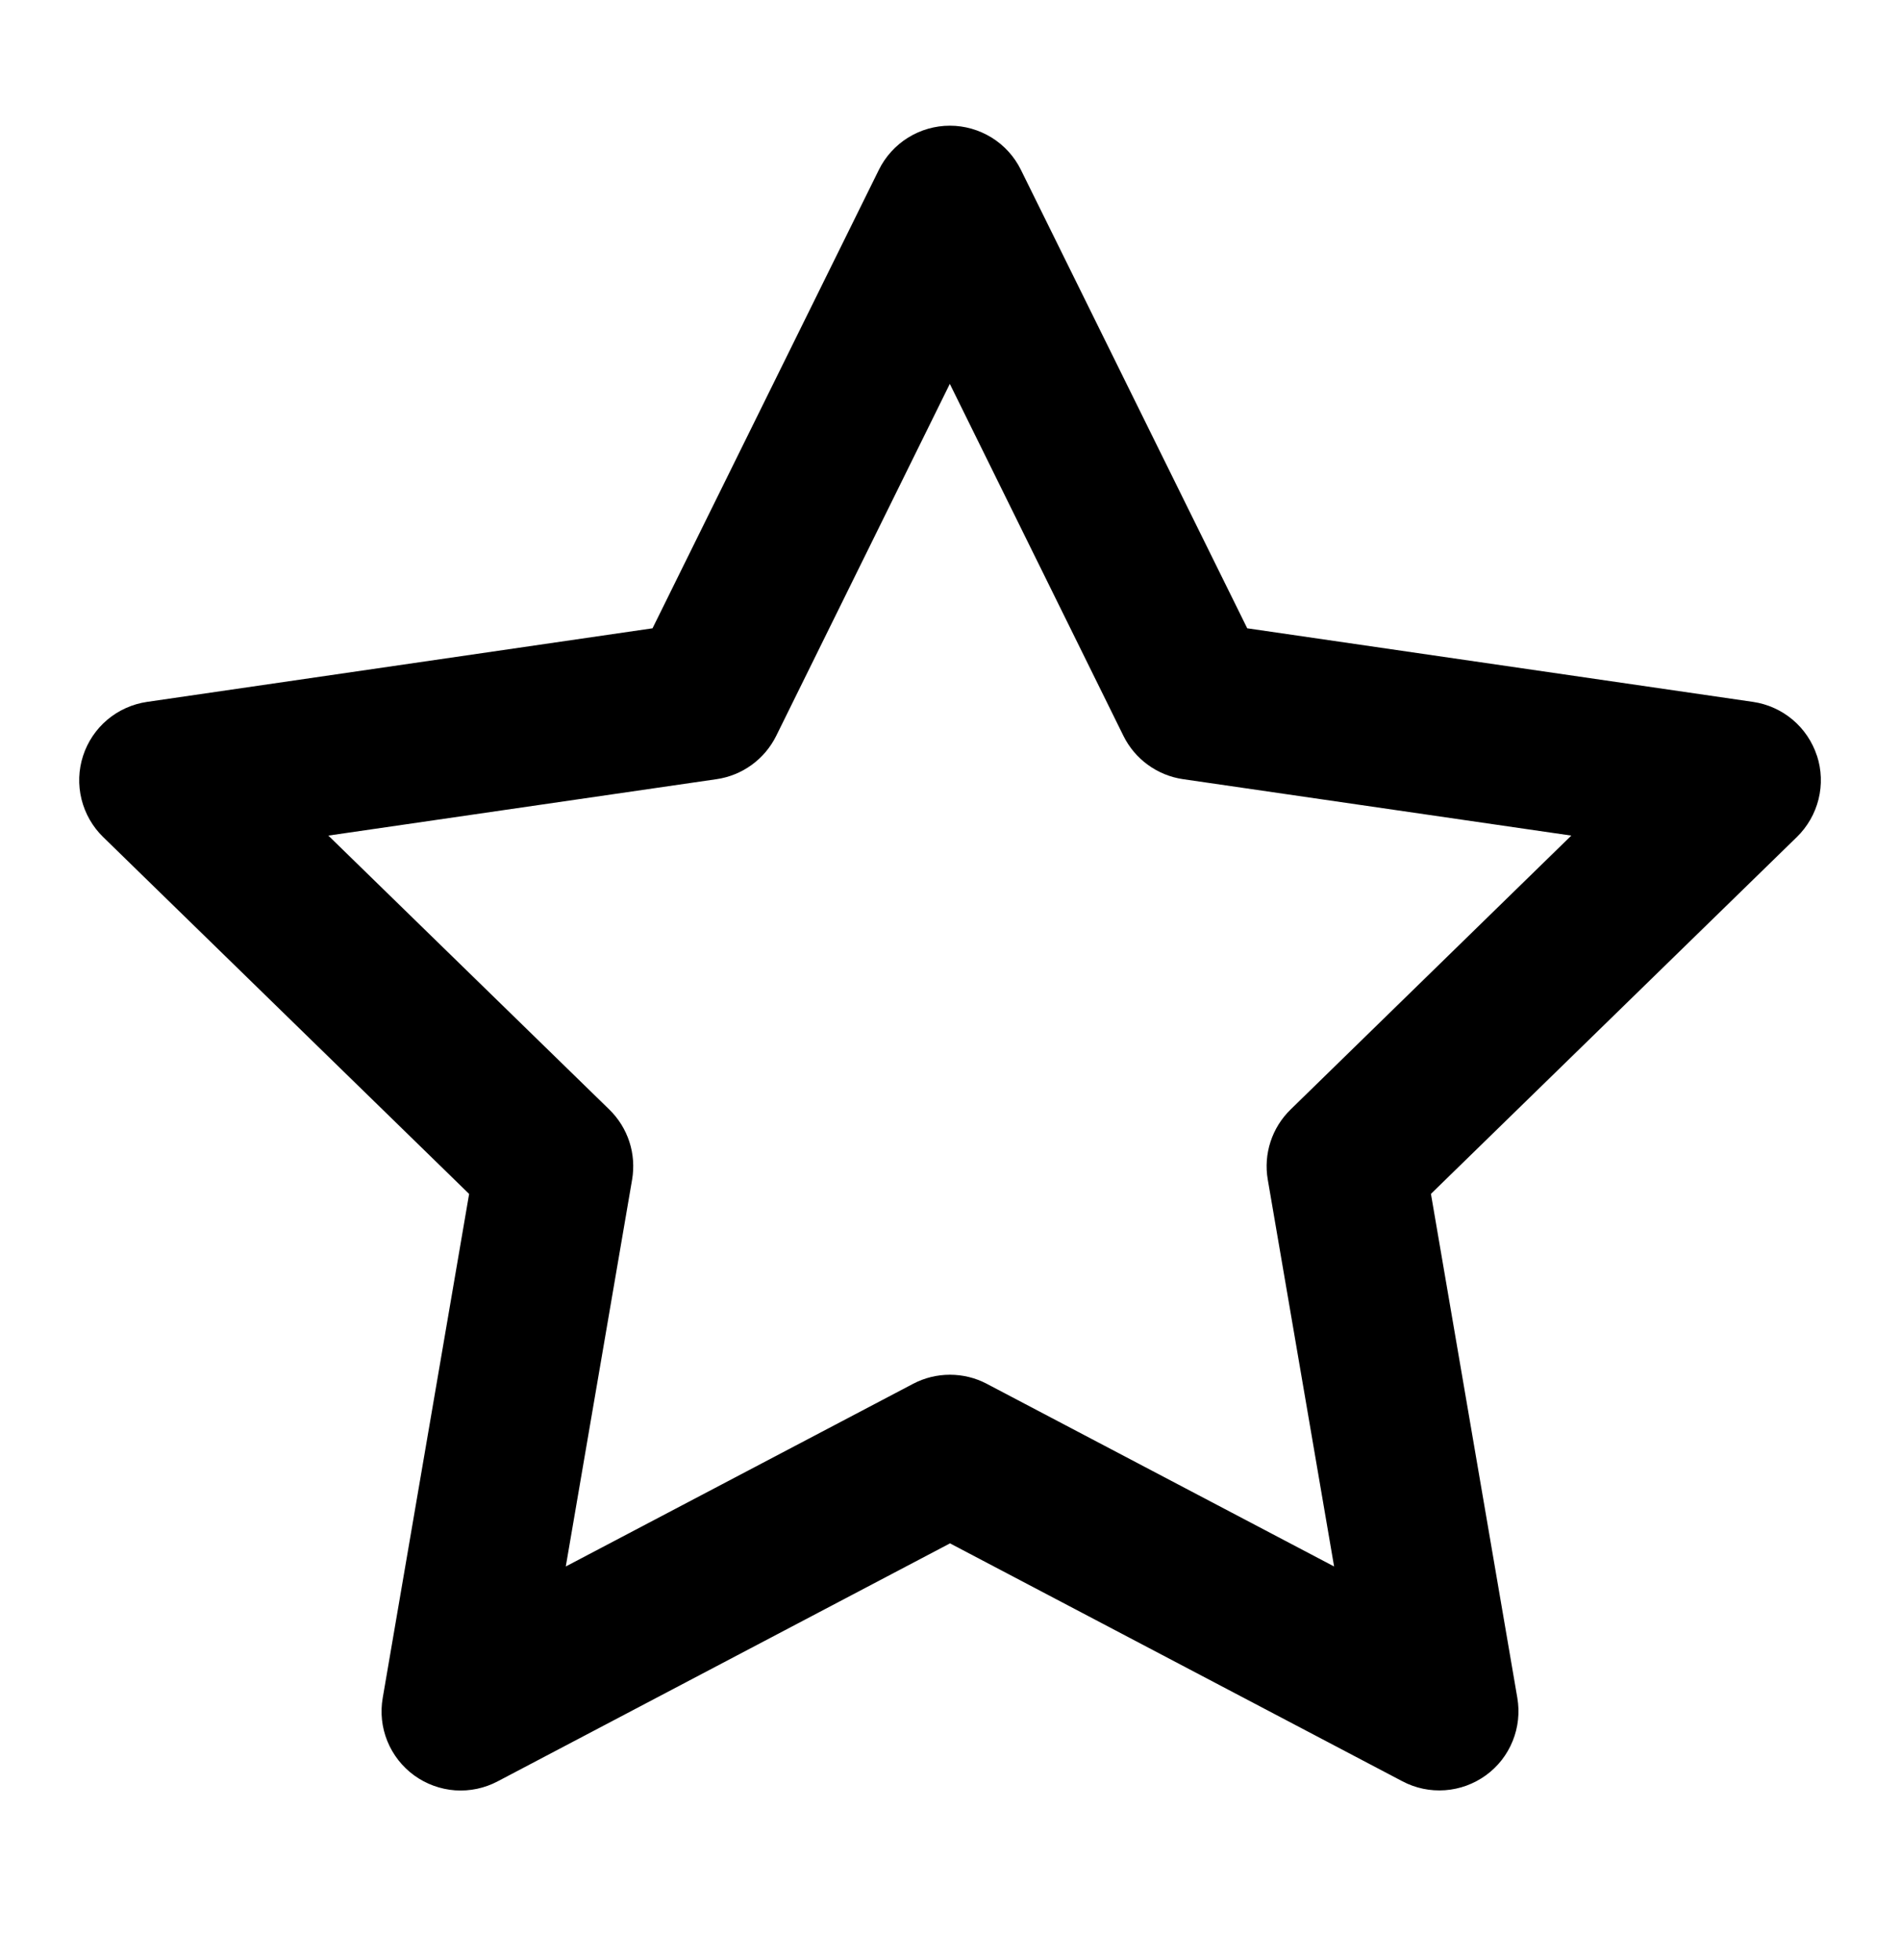
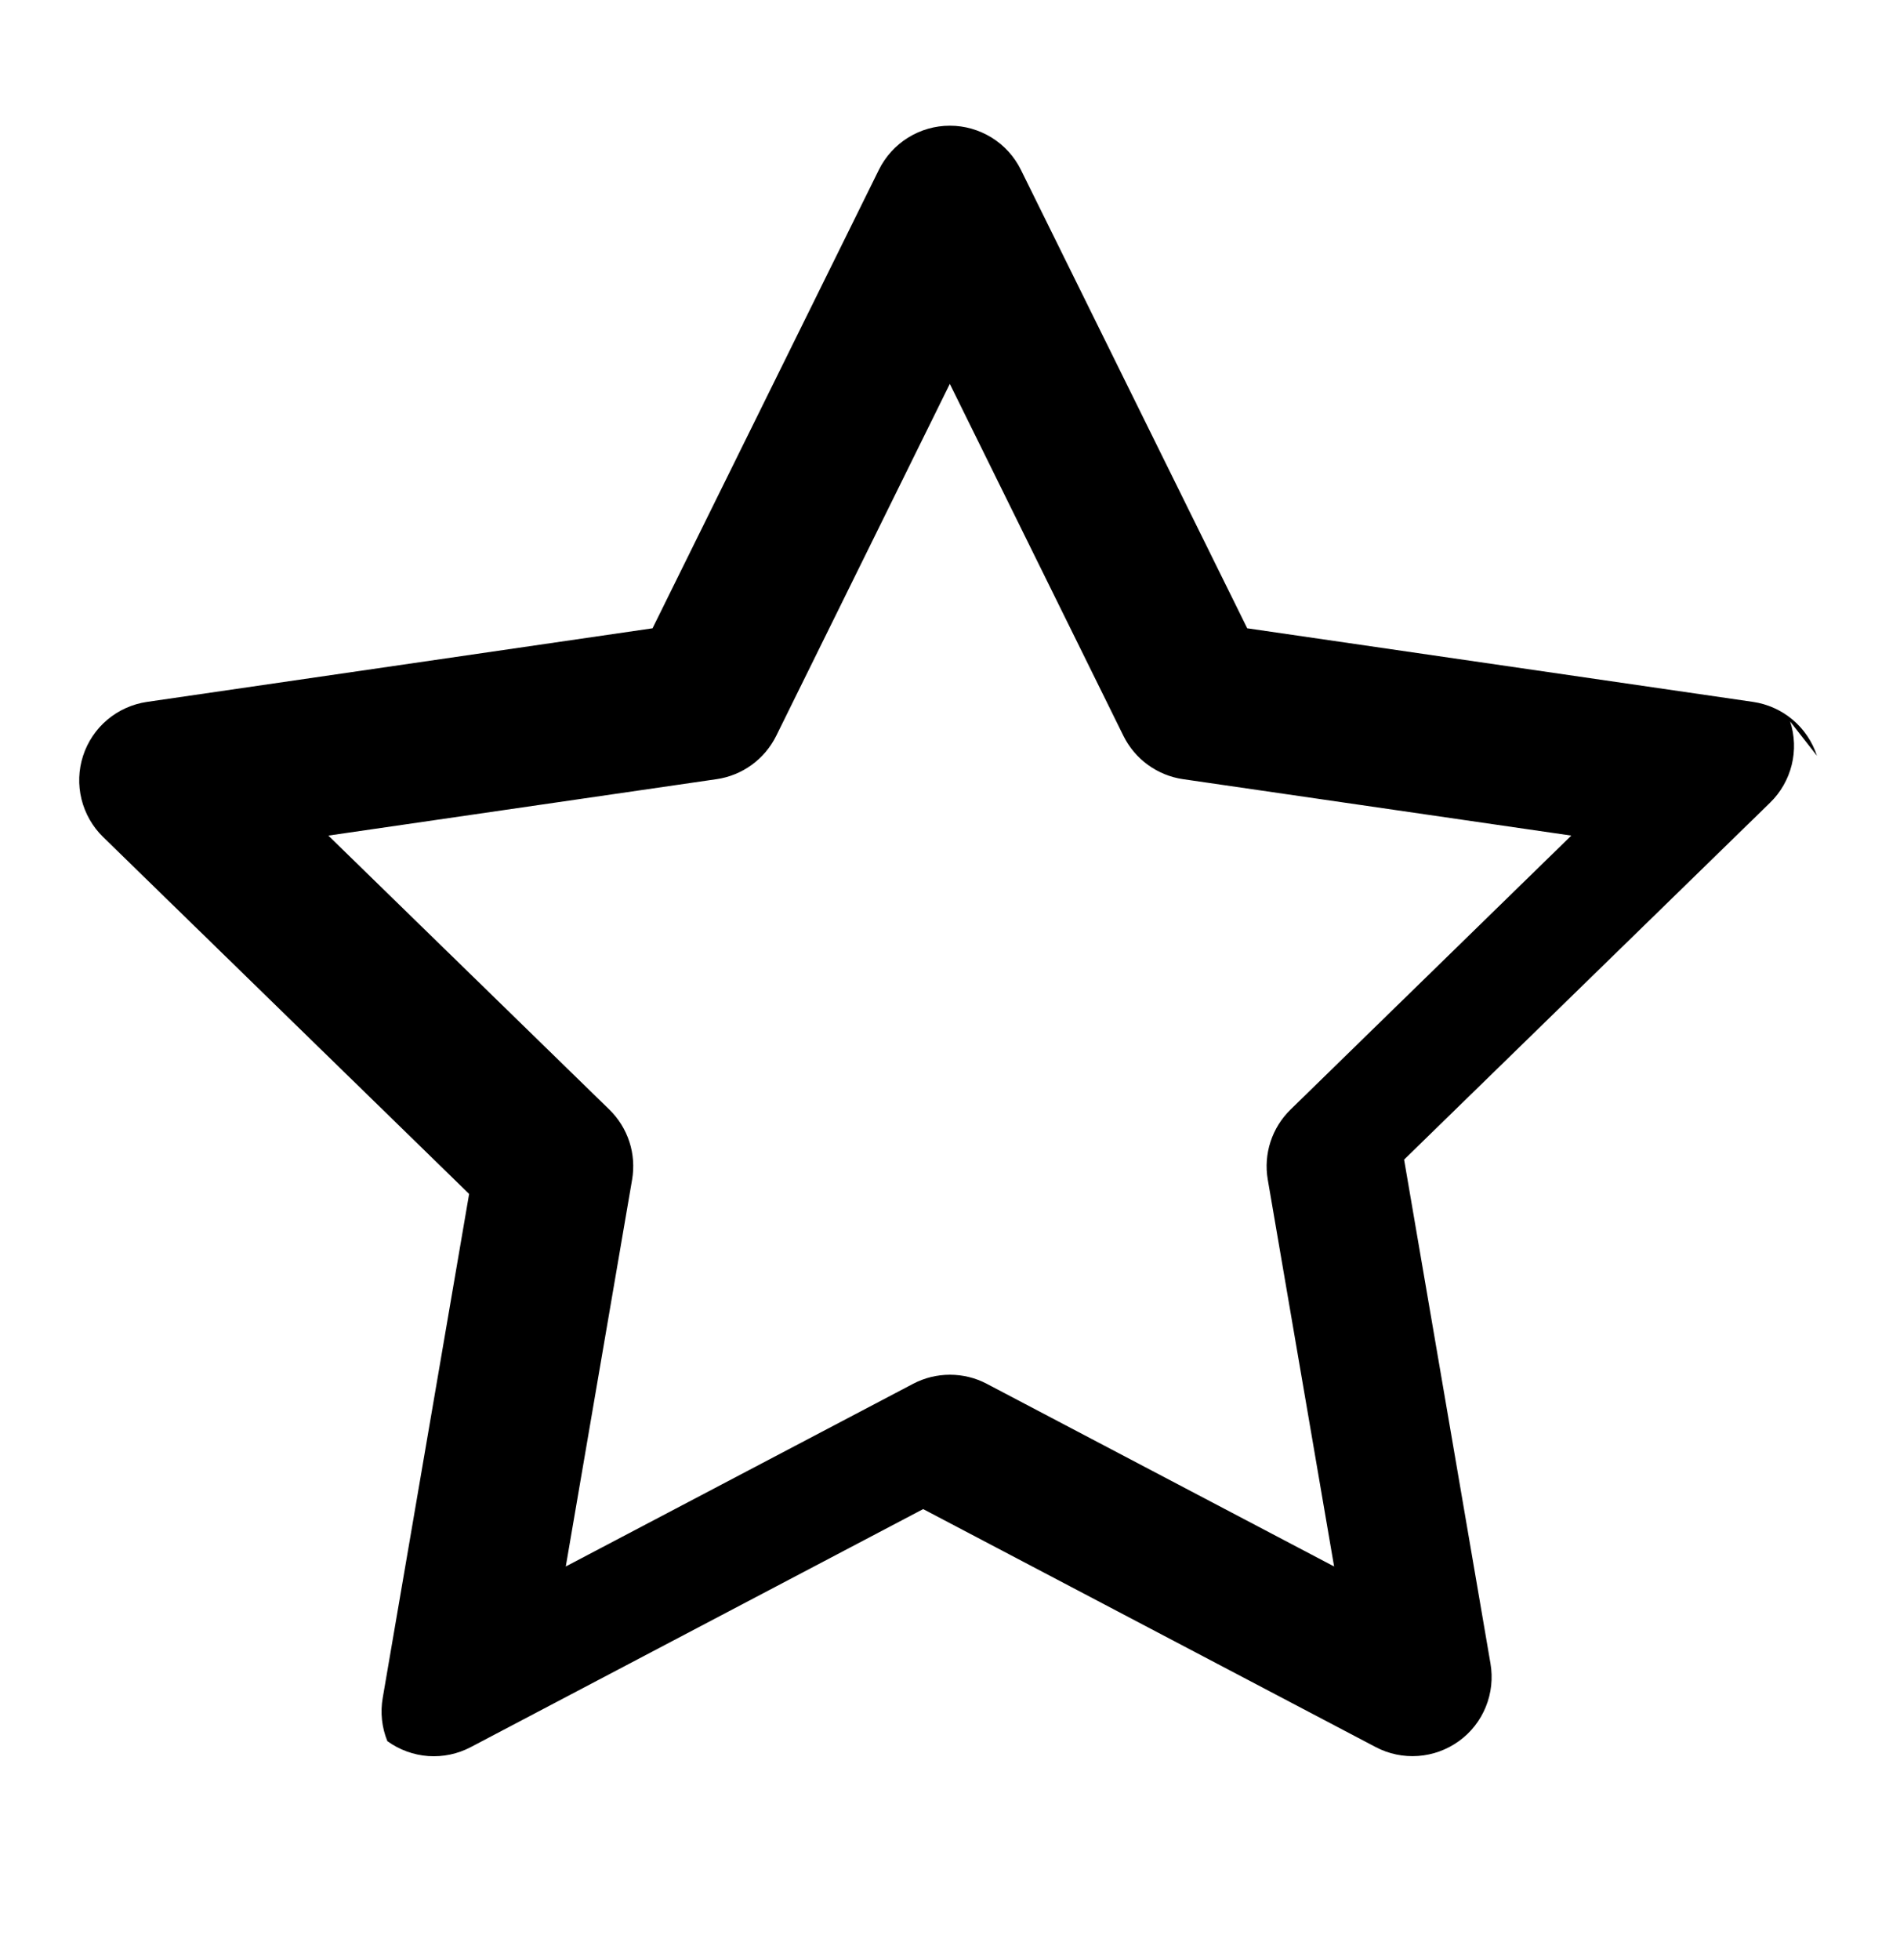
<svg xmlns="http://www.w3.org/2000/svg" fill="none" height="33" viewBox="0 0 32 33" width="32">
-   <path d="m30.601 12.724c-.077-.236-.219-.447-.409-.607-.19-.16-.421-.264-.667-.3l-8.519-1.239-3.812-7.719c-.11-.223-.28-.411-.492-.542s-.455-.201-.704-.201-.493.07-.704.201-.382.319-.492.542l-3.812 7.719-8.514 1.239c-.246.036-.478.14-.668.3-.19.16-.332.371-.409.608-.077.237-.086.49-.026.732.06.241.186.462.364.635l6.164 6.009-1.455 8.484c-.043.246-.016.498.078.729s.251.431.452.577c.202.146.441.233.689.251.249.017.497-.035.718-.152l7.617-4.006 7.62 4.006c.22.116.468.168.717.15s.486-.105.688-.251.358-.346.451-.576c.094-.231.121-.483.079-.728l-1.455-8.485 6.164-6.009c.178-.174.304-.394.364-.635.06-.242.051-.495-.026-.732zm-8.865 5.956c-.155.151-.271.337-.338.543-.067.206-.083.424-.046.637l1.117 6.513-5.849-3.075c-.191-.101-.404-.153-.621-.153s-.429.052-.621.153l-5.849 3.075 1.117-6.513c.036-.213.021-.432-.046-.637-.067-.206-.183-.392-.338-.543l-4.732-4.612 6.539-.95c.214-.031.417-.114.592-.241.175-.127.316-.295.412-.488l2.924-5.926 2.924 5.926c.096.194.237.361.412.488.175.127.378.21.592.241l6.539.95z" fill="#000" />
+   <path d="m30.601 12.724c-.077-.236-.219-.447-.409-.607-.19-.16-.421-.264-.667-.3l-8.519-1.239-3.812-7.719c-.11-.223-.28-.411-.492-.542s-.455-.201-.704-.201-.493.07-.704.201-.382.319-.492.542l-3.812 7.719-8.514 1.239c-.246.036-.478.14-.668.3-.19.16-.332.371-.409.608-.077.237-.086.49-.026.732.06.241.186.462.364.635l6.164 6.009-1.455 8.484c-.043.246-.016.498.078.729c.202.146.441.233.689.251.249.017.497-.035.718-.152l7.617-4.006 7.62 4.006c.22.116.468.168.717.15s.486-.105.688-.251.358-.346.451-.576c.094-.231.121-.483.079-.728l-1.455-8.485 6.164-6.009c.178-.174.304-.394.364-.635.06-.242.051-.495-.026-.732zm-8.865 5.956c-.155.151-.271.337-.338.543-.067.206-.083.424-.046.637l1.117 6.513-5.849-3.075c-.191-.101-.404-.153-.621-.153s-.429.052-.621.153l-5.849 3.075 1.117-6.513c.036-.213.021-.432-.046-.637-.067-.206-.183-.392-.338-.543l-4.732-4.612 6.539-.95c.214-.031.417-.114.592-.241.175-.127.316-.295.412-.488l2.924-5.926 2.924 5.926c.096.194.237.361.412.488.175.127.378.21.592.241l6.539.95z" fill="#000" />
</svg>